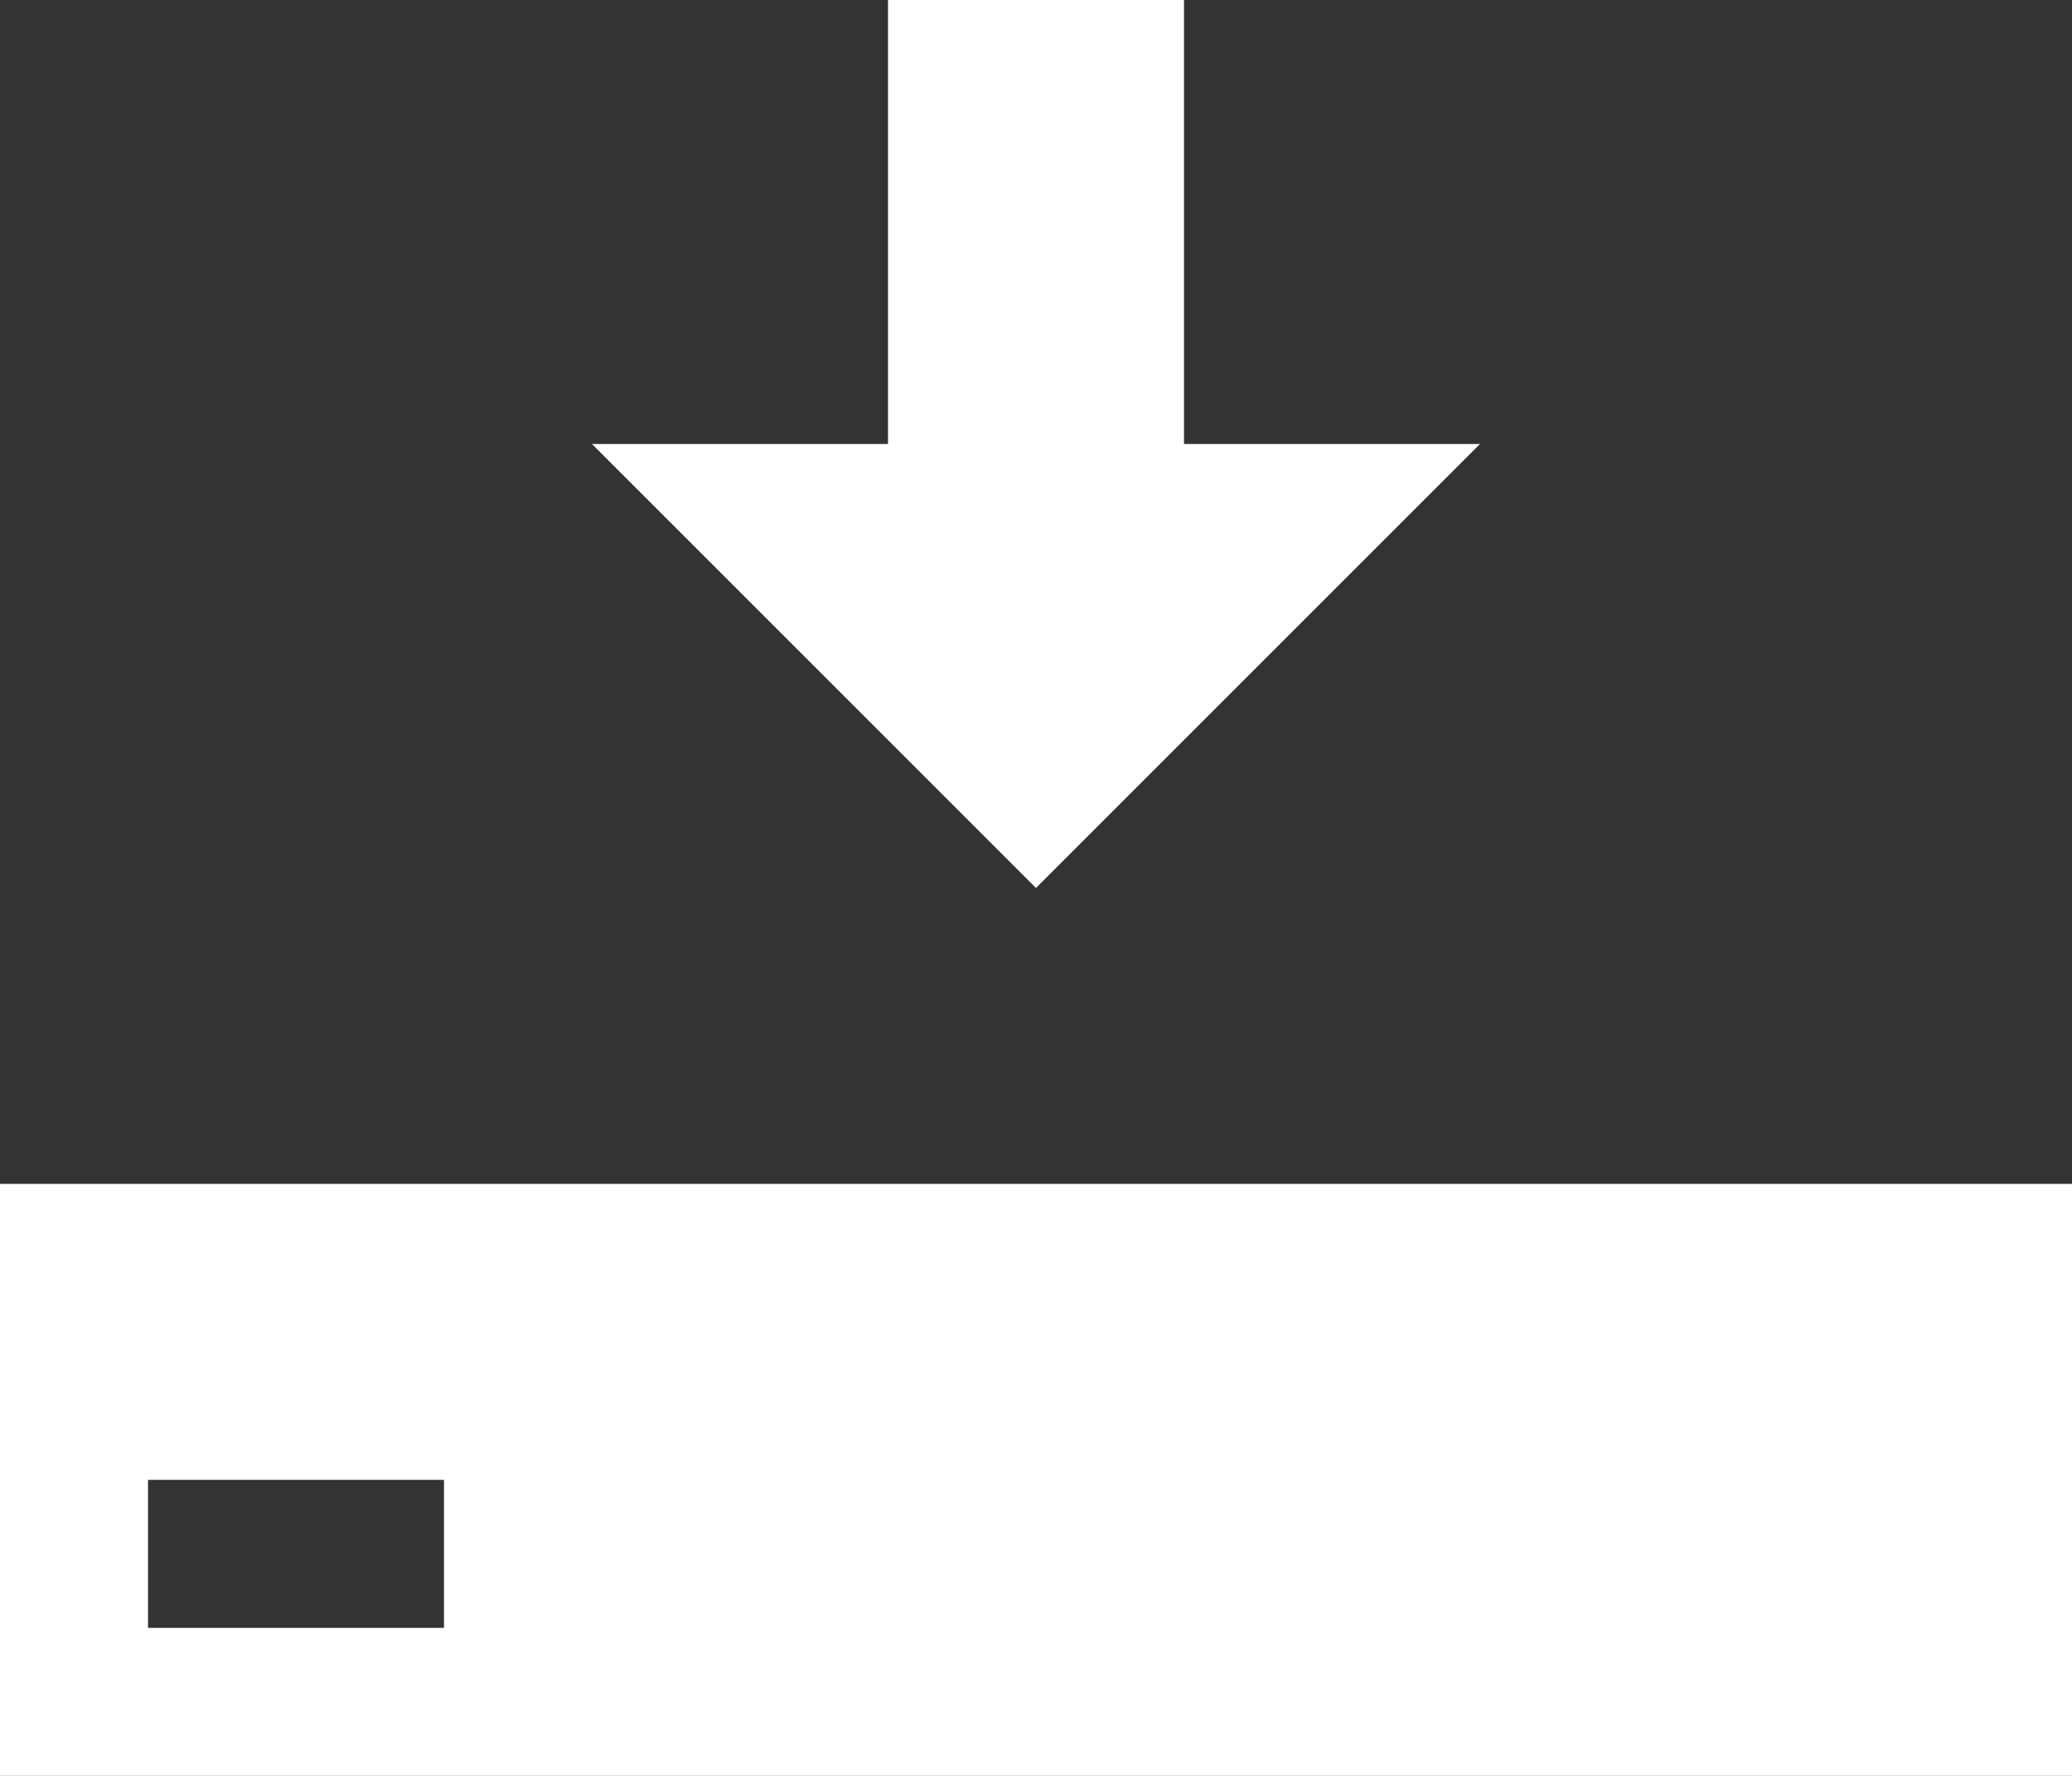
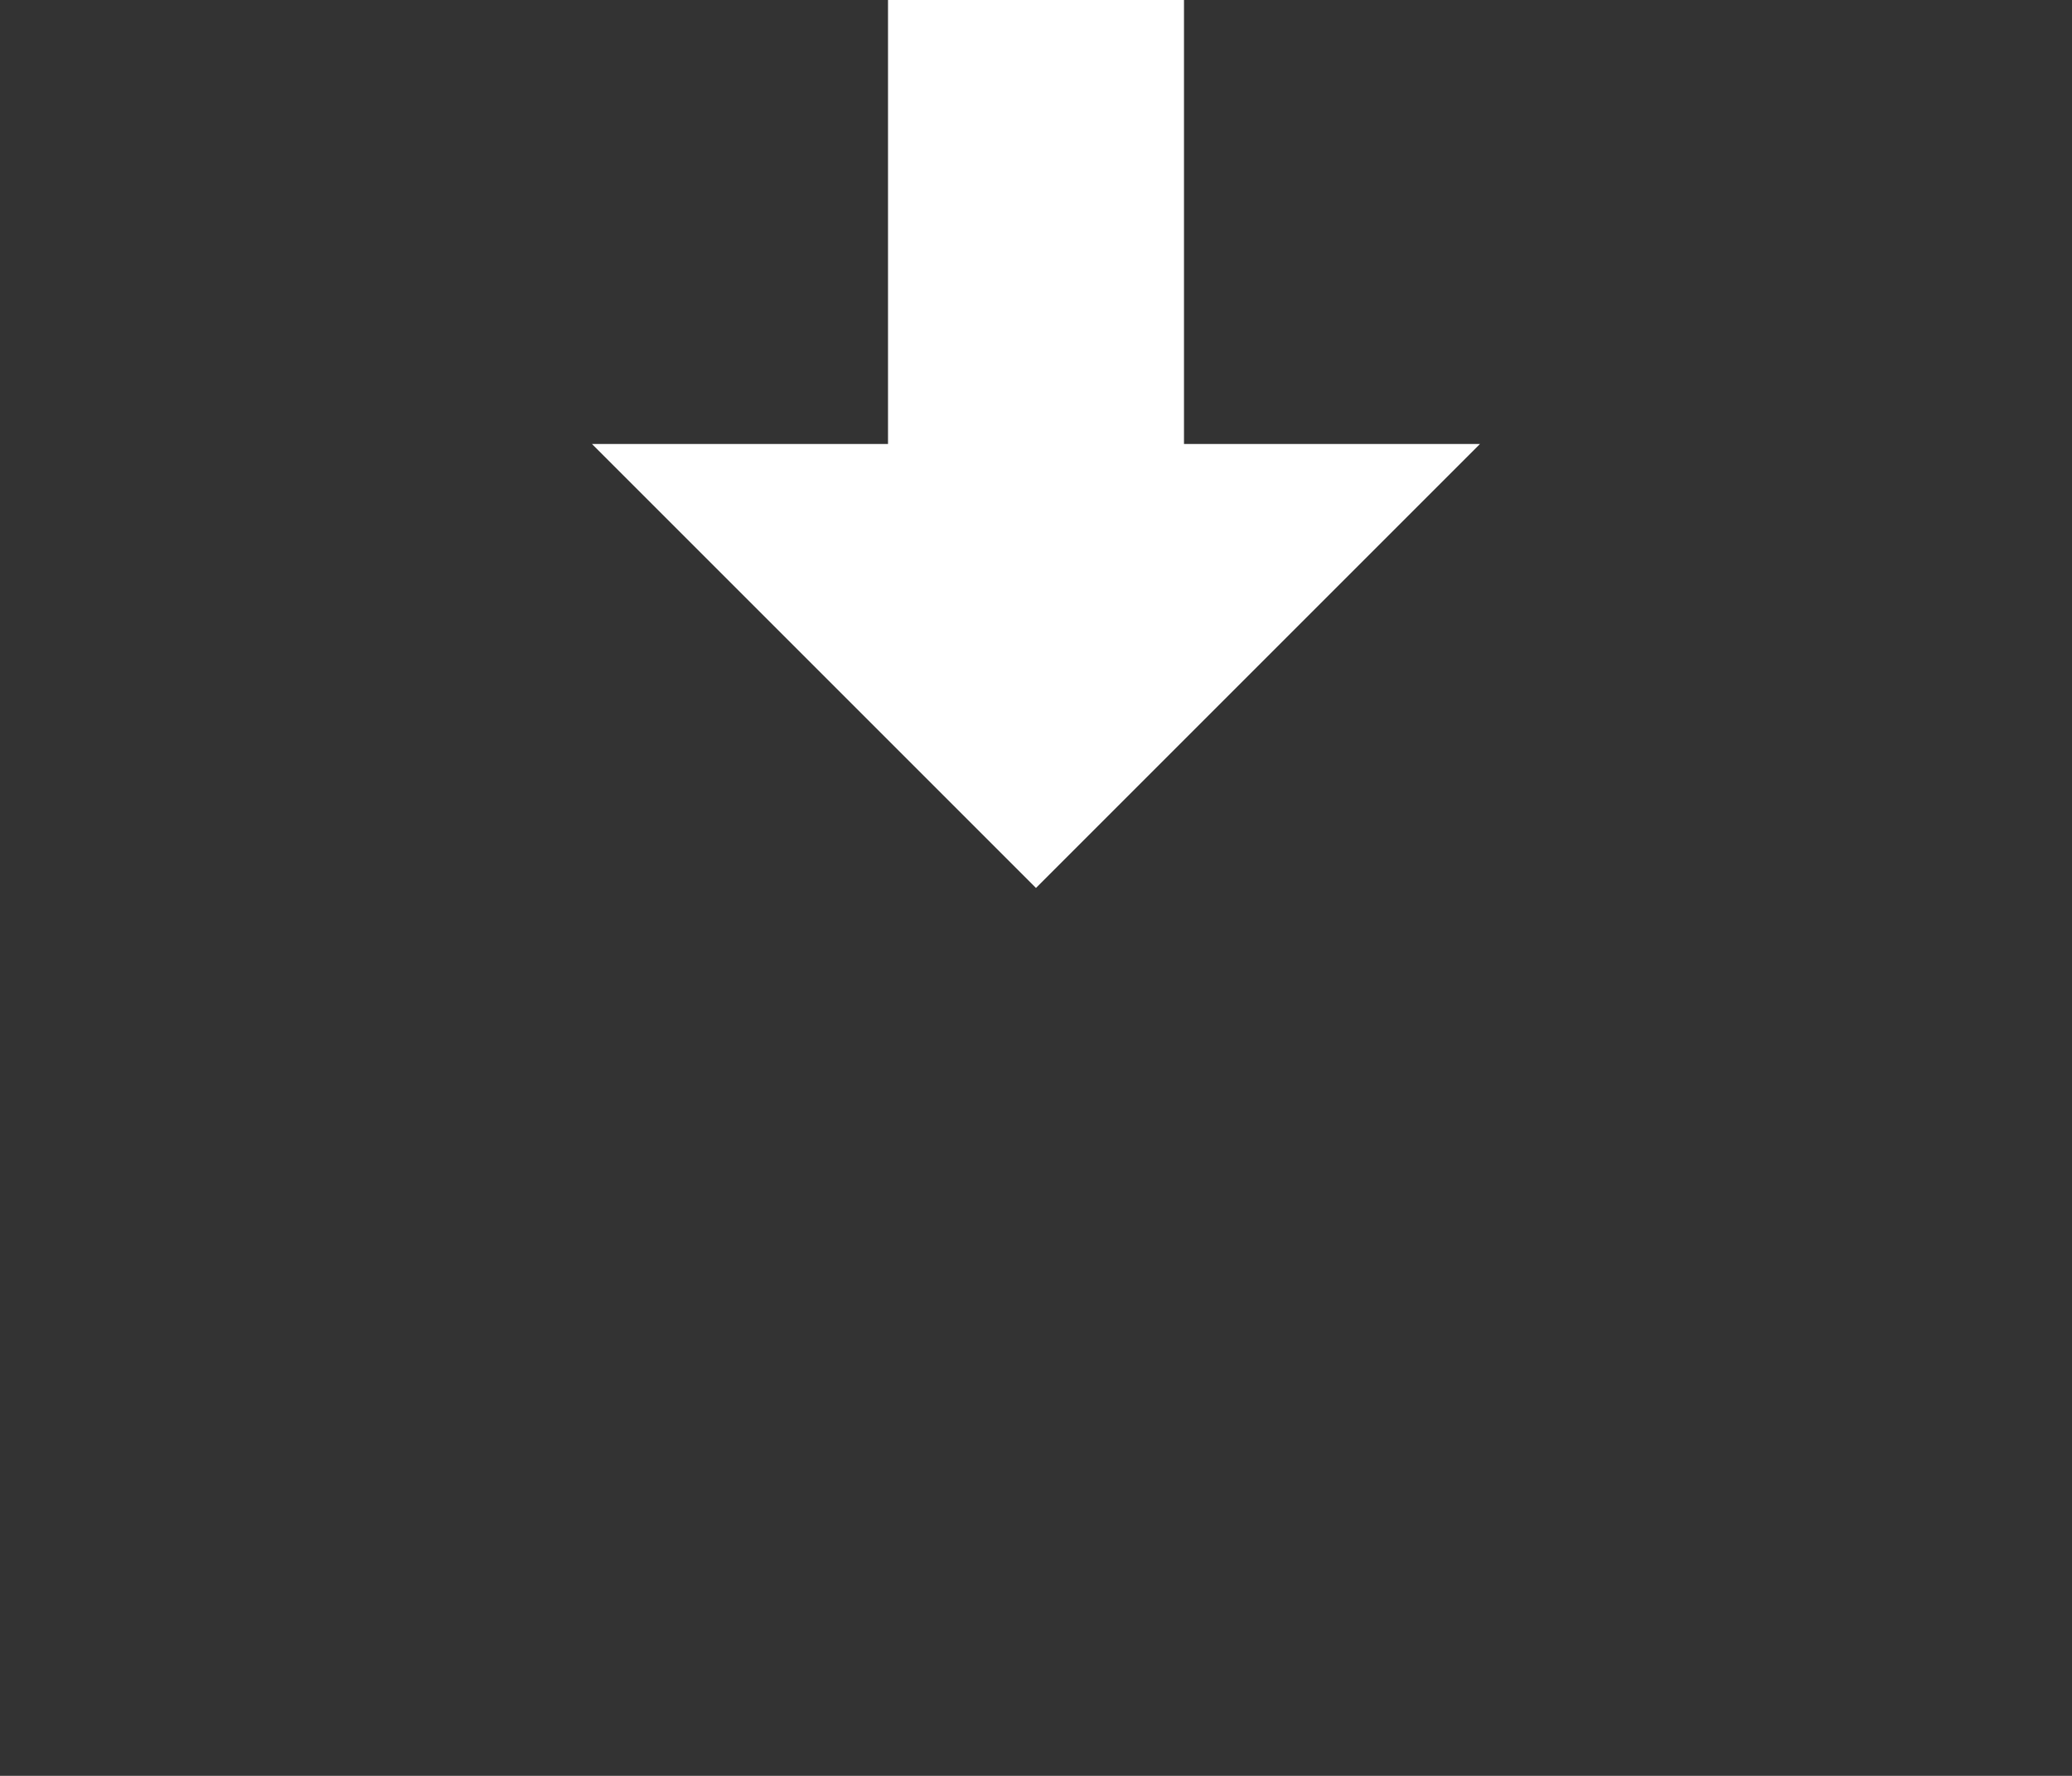
<svg xmlns="http://www.w3.org/2000/svg" id="Calque_2" data-name="Calque 2" viewBox="0 0 338.19 289.87">
  <rect x="0" y="0" width="338.19" height="289.87" fill="#333333" stroke="none" />
  <defs>
    <style>
      .cls-1 {
        fill: #fff;
        stroke-width: 0px;
      }
    </style>
  </defs>
  <g id="Calque_1-2" data-name="Calque 1">
    <g id="download">
-       <path class="cls-1" d="M0,193.25v96.62h338.19v-96.62H0ZM72.47,265.72H24.16v-24.16h48.31v24.16Z" />
      <polygon class="cls-1" points="96.62 72.47 144.94 72.47 144.94 0 193.25 0 193.25 72.47 241.56 72.47 169.09 144.94 96.62 72.47" />
    </g>
  </g>
</svg>